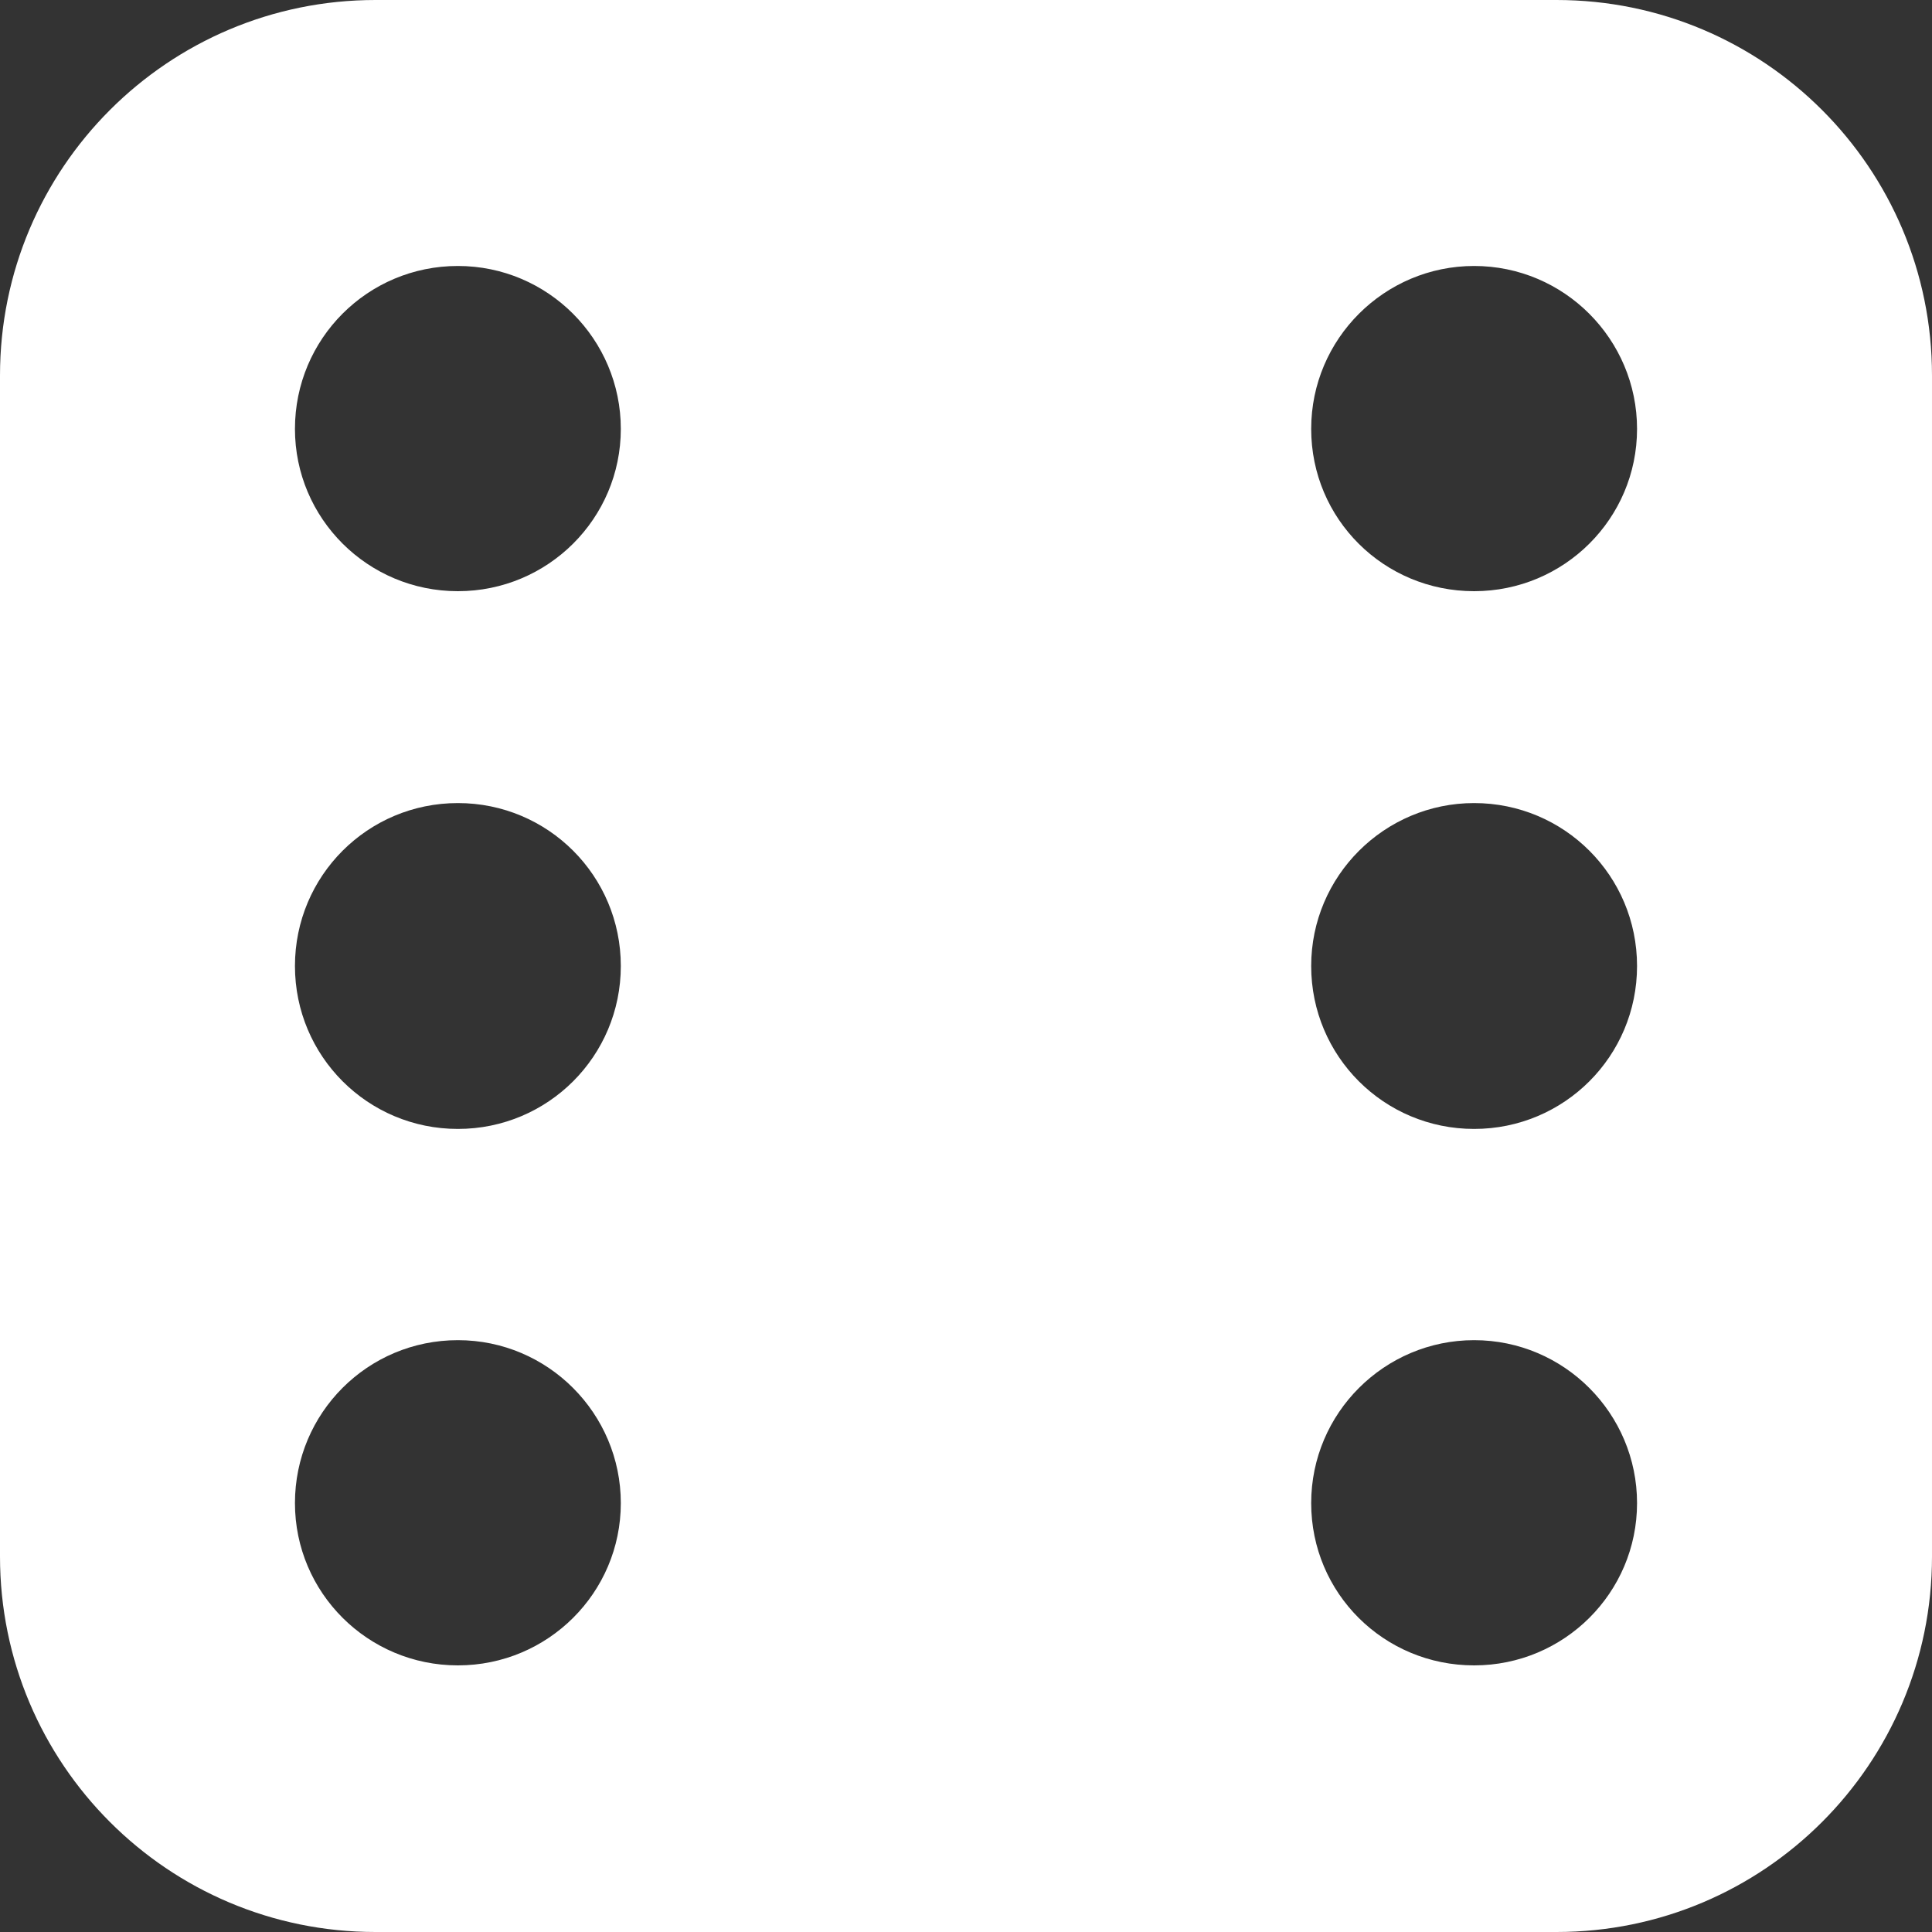
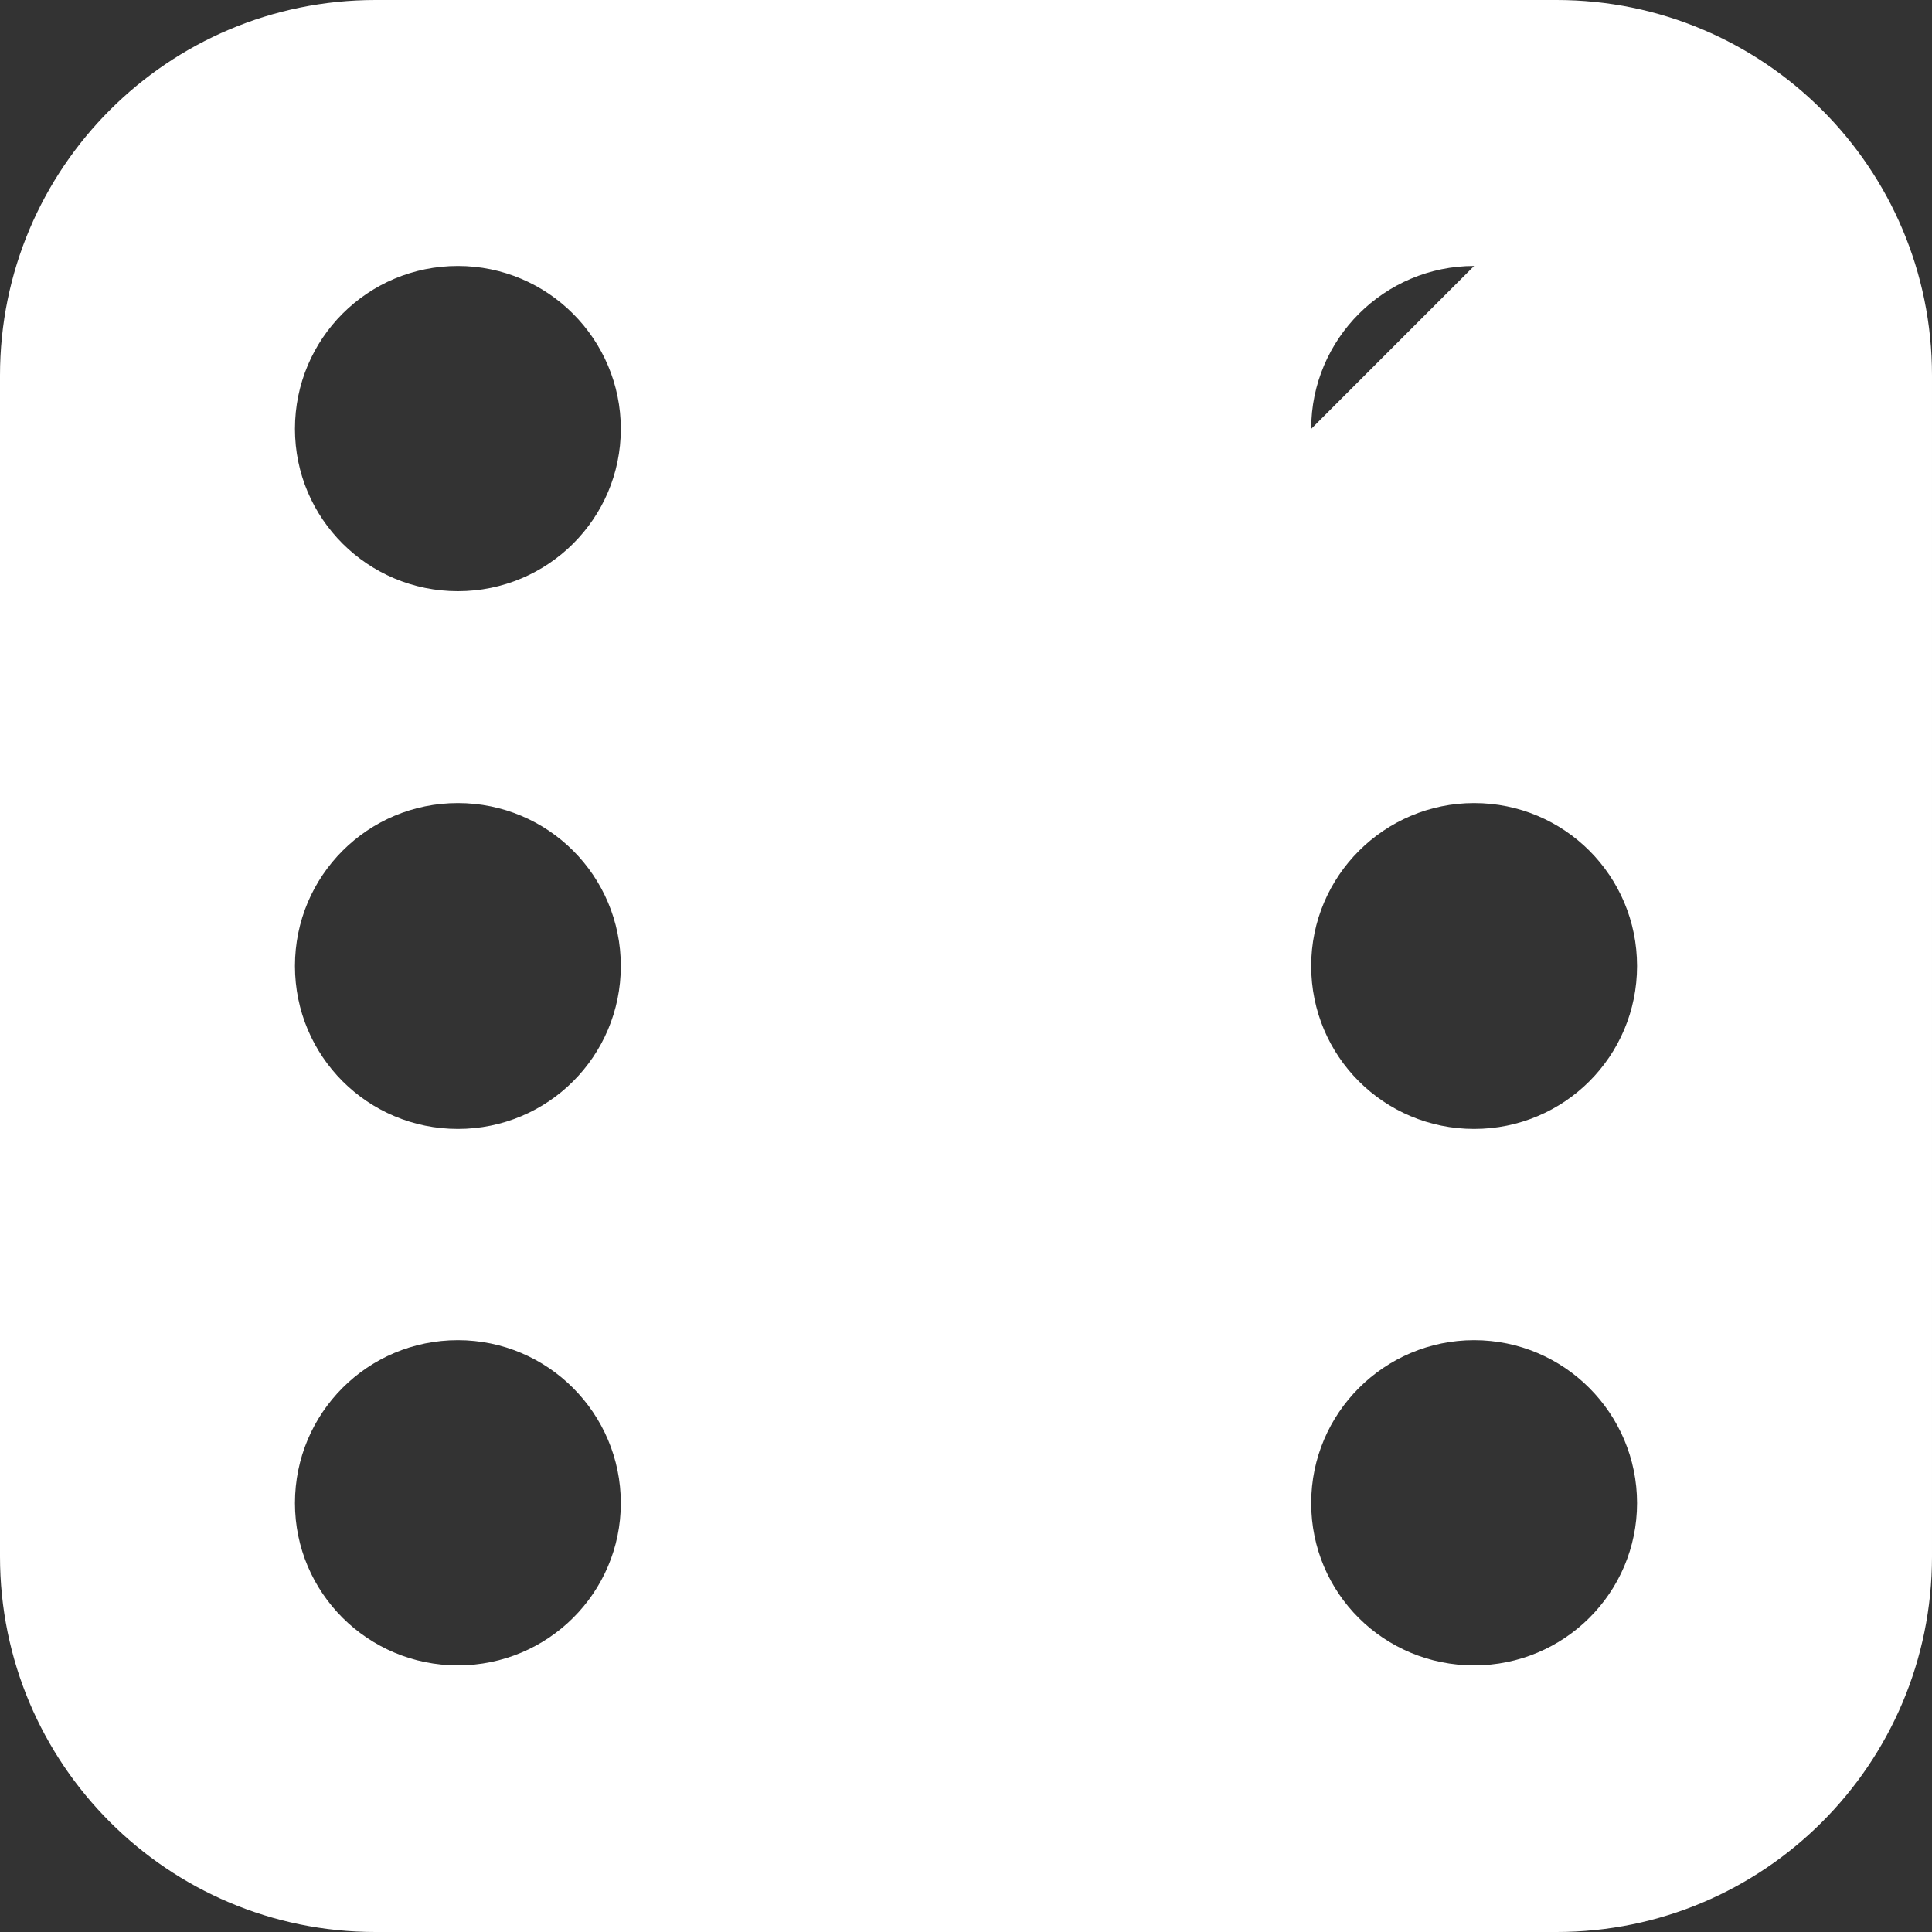
<svg xmlns="http://www.w3.org/2000/svg" id="Layer_1" data-name="Layer 1" viewBox="0 0 30 30">
  <rect x="0" y="0" width="30" height="30" fill="#333333" stroke="none" />
  <defs>
    <style>
      .cls-1 {
        fill: #fff;
        stroke-width: 0px;
      }
    </style>
  </defs>
-   <path class="cls-1" d="M30,24.17c0,3.22-2.61,5.83-5.83,5.83H5.83c-3.22,0-5.83-2.61-5.83-5.83V5.83C0,2.61,2.61,0,5.83,0h18.34c3.22,0,5.83,2.61,5.83,5.83v18.34ZM22.89,4.13c-1.39,0-2.53,1.13-2.53,2.53s1.13,2.52,2.53,2.52,2.53-1.13,2.53-2.52-1.13-2.53-2.53-2.53ZM22.89,12.47c-1.39,0-2.53,1.13-2.53,2.53s1.13,2.53,2.53,2.53,2.53-1.13,2.53-2.53-1.13-2.53-2.53-2.53ZM22.89,20.81c-1.39,0-2.53,1.13-2.53,2.53s1.13,2.52,2.53,2.52,2.53-1.13,2.53-2.52-1.13-2.53-2.53-2.53ZM4.58,6.66c0,1.39,1.13,2.52,2.53,2.52s2.53-1.13,2.53-2.52-1.13-2.53-2.53-2.53-2.53,1.13-2.53,2.53ZM4.58,15c0,1.4,1.13,2.53,2.53,2.53s2.53-1.13,2.53-2.53-1.13-2.53-2.53-2.53-2.53,1.13-2.53,2.53ZM4.58,23.34c0,1.39,1.13,2.52,2.53,2.52s2.53-1.13,2.53-2.52-1.13-2.53-2.53-2.53-2.53,1.13-2.53,2.53Z" />
+   <path class="cls-1" d="M30,24.17c0,3.22-2.61,5.83-5.83,5.83H5.83c-3.22,0-5.83-2.61-5.83-5.83V5.83C0,2.61,2.61,0,5.83,0h18.34c3.22,0,5.83,2.61,5.83,5.83v18.34ZM22.89,4.13c-1.39,0-2.53,1.13-2.53,2.53ZM22.89,12.47c-1.39,0-2.53,1.13-2.53,2.53s1.13,2.53,2.53,2.53,2.53-1.13,2.53-2.53-1.13-2.53-2.53-2.53ZM22.89,20.81c-1.39,0-2.53,1.13-2.53,2.53s1.13,2.52,2.53,2.52,2.53-1.13,2.53-2.52-1.13-2.53-2.53-2.53ZM4.58,6.66c0,1.39,1.13,2.52,2.53,2.52s2.53-1.13,2.53-2.52-1.13-2.53-2.53-2.53-2.53,1.13-2.53,2.53ZM4.58,15c0,1.4,1.13,2.53,2.53,2.53s2.53-1.13,2.53-2.53-1.13-2.53-2.53-2.53-2.53,1.13-2.53,2.53ZM4.58,23.34c0,1.39,1.13,2.52,2.53,2.52s2.53-1.13,2.53-2.52-1.13-2.53-2.53-2.53-2.53,1.13-2.53,2.53Z" />
</svg>